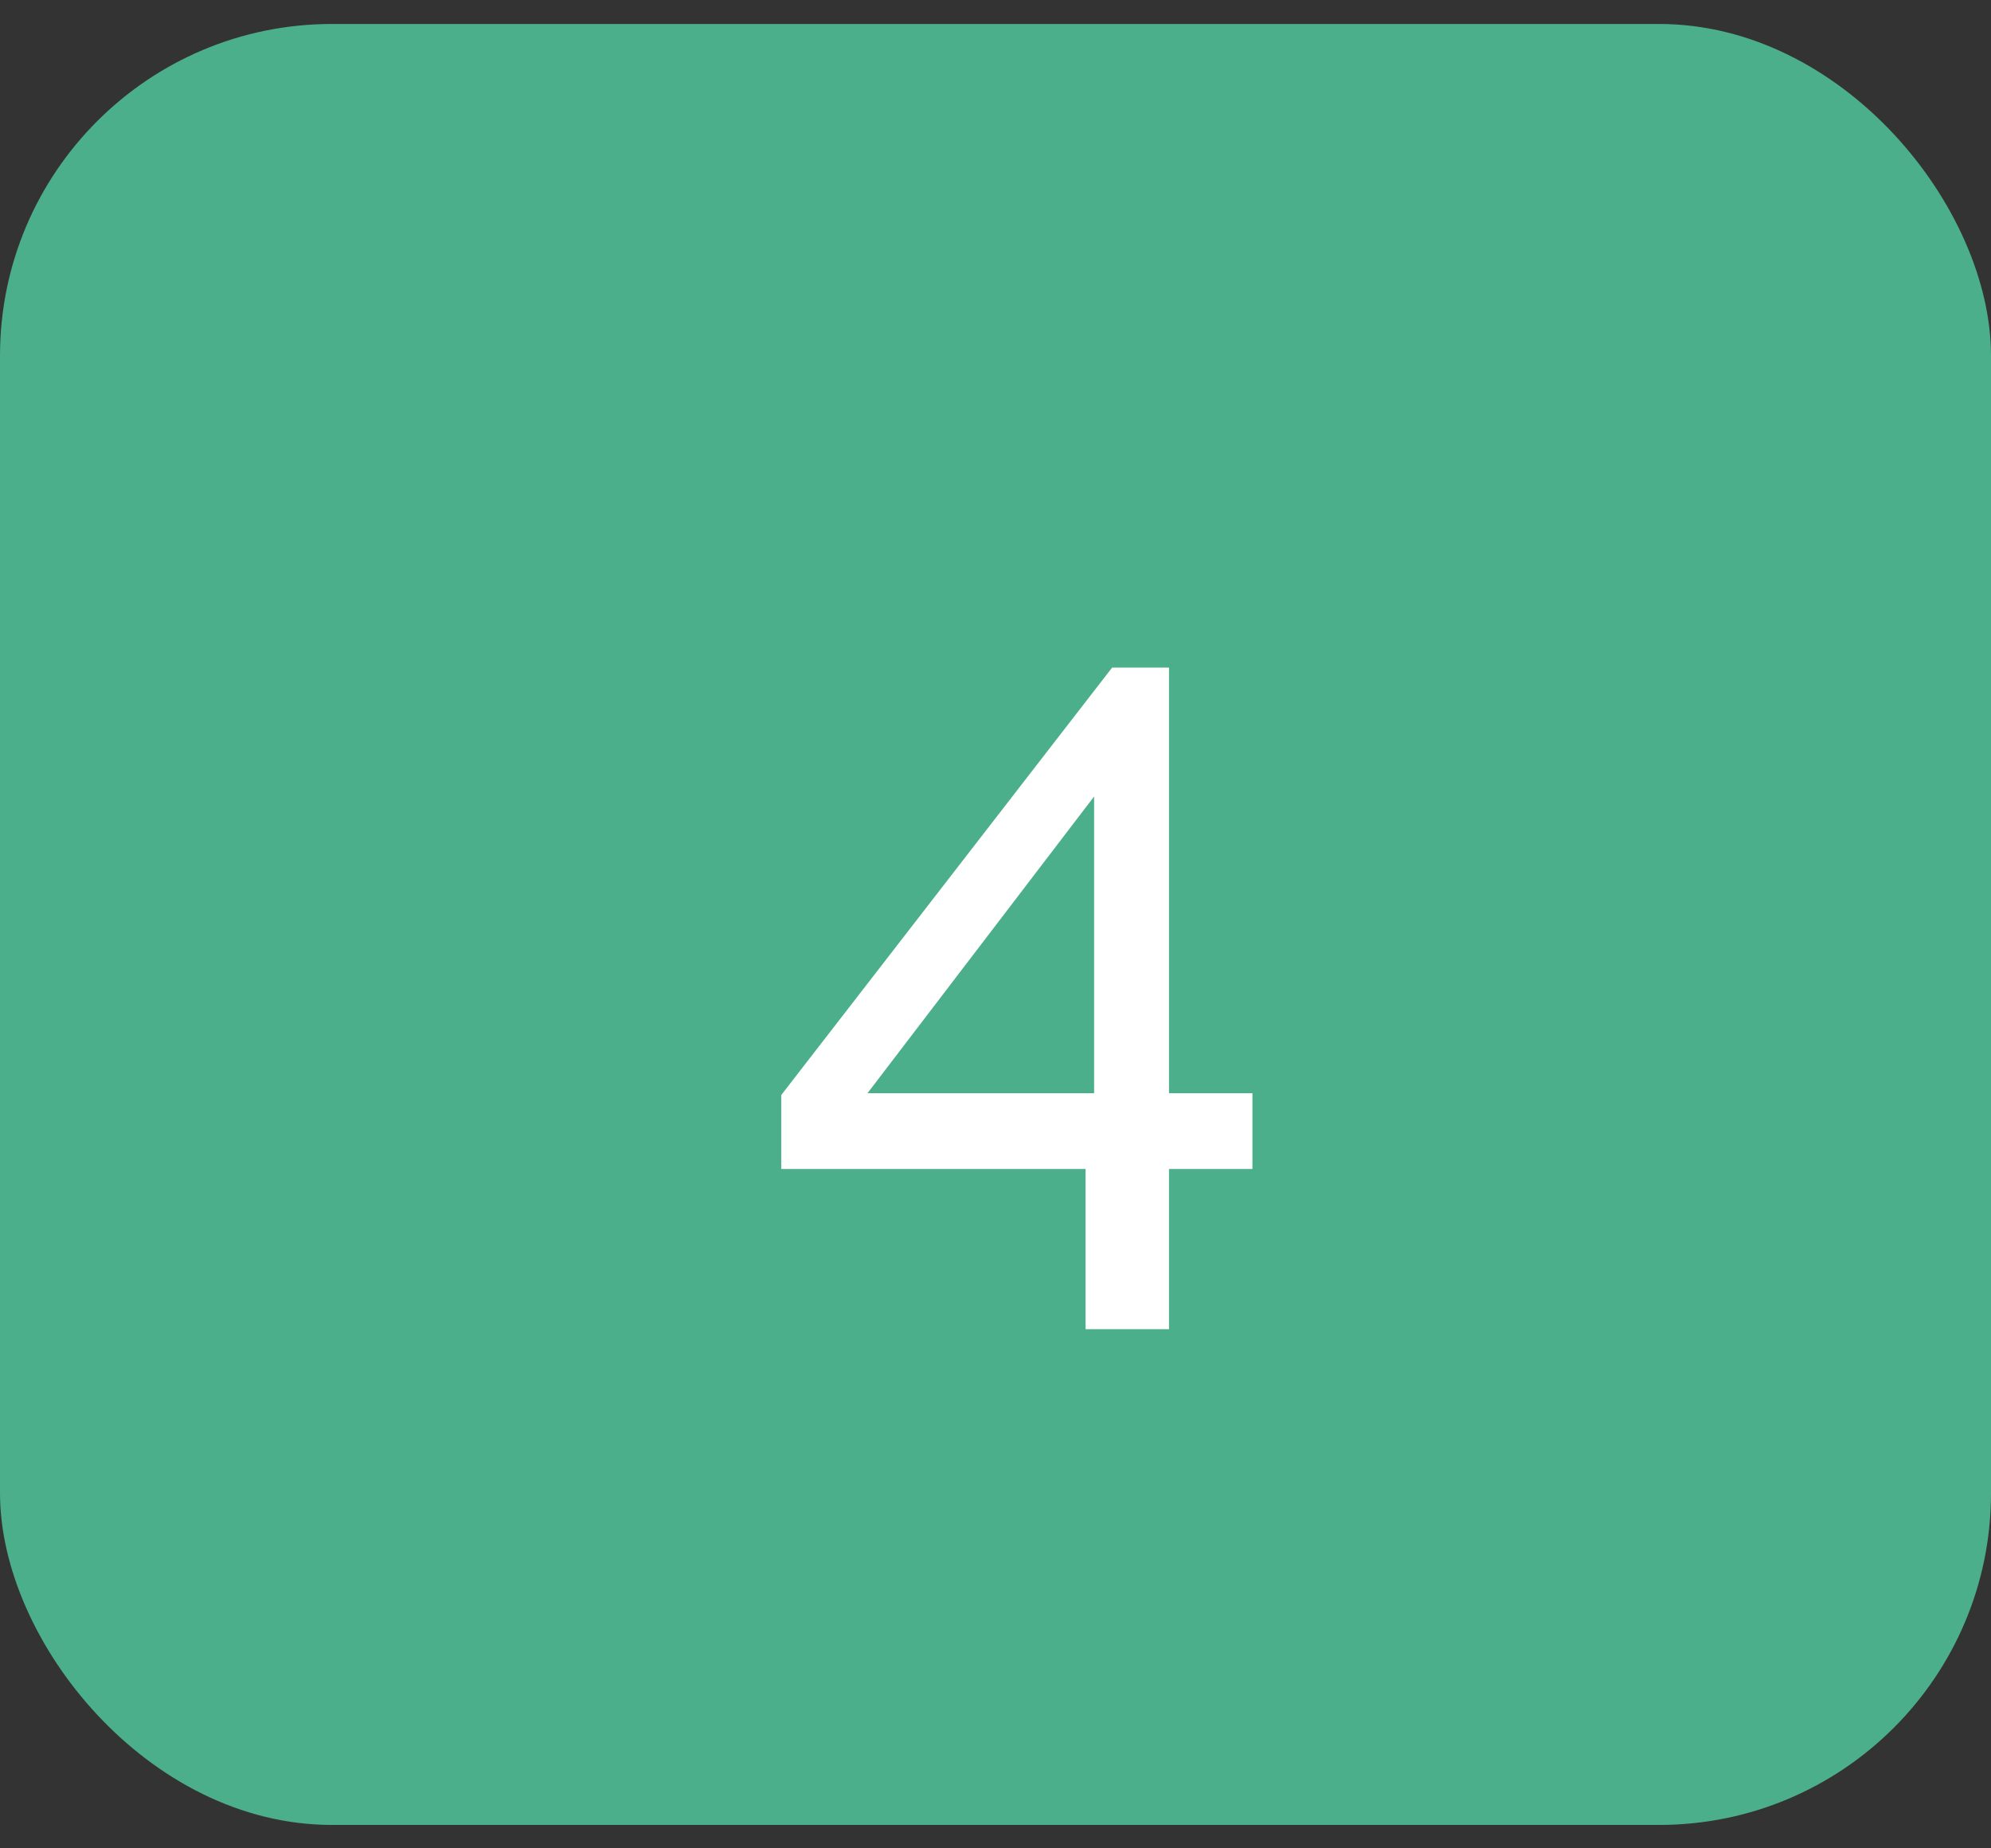
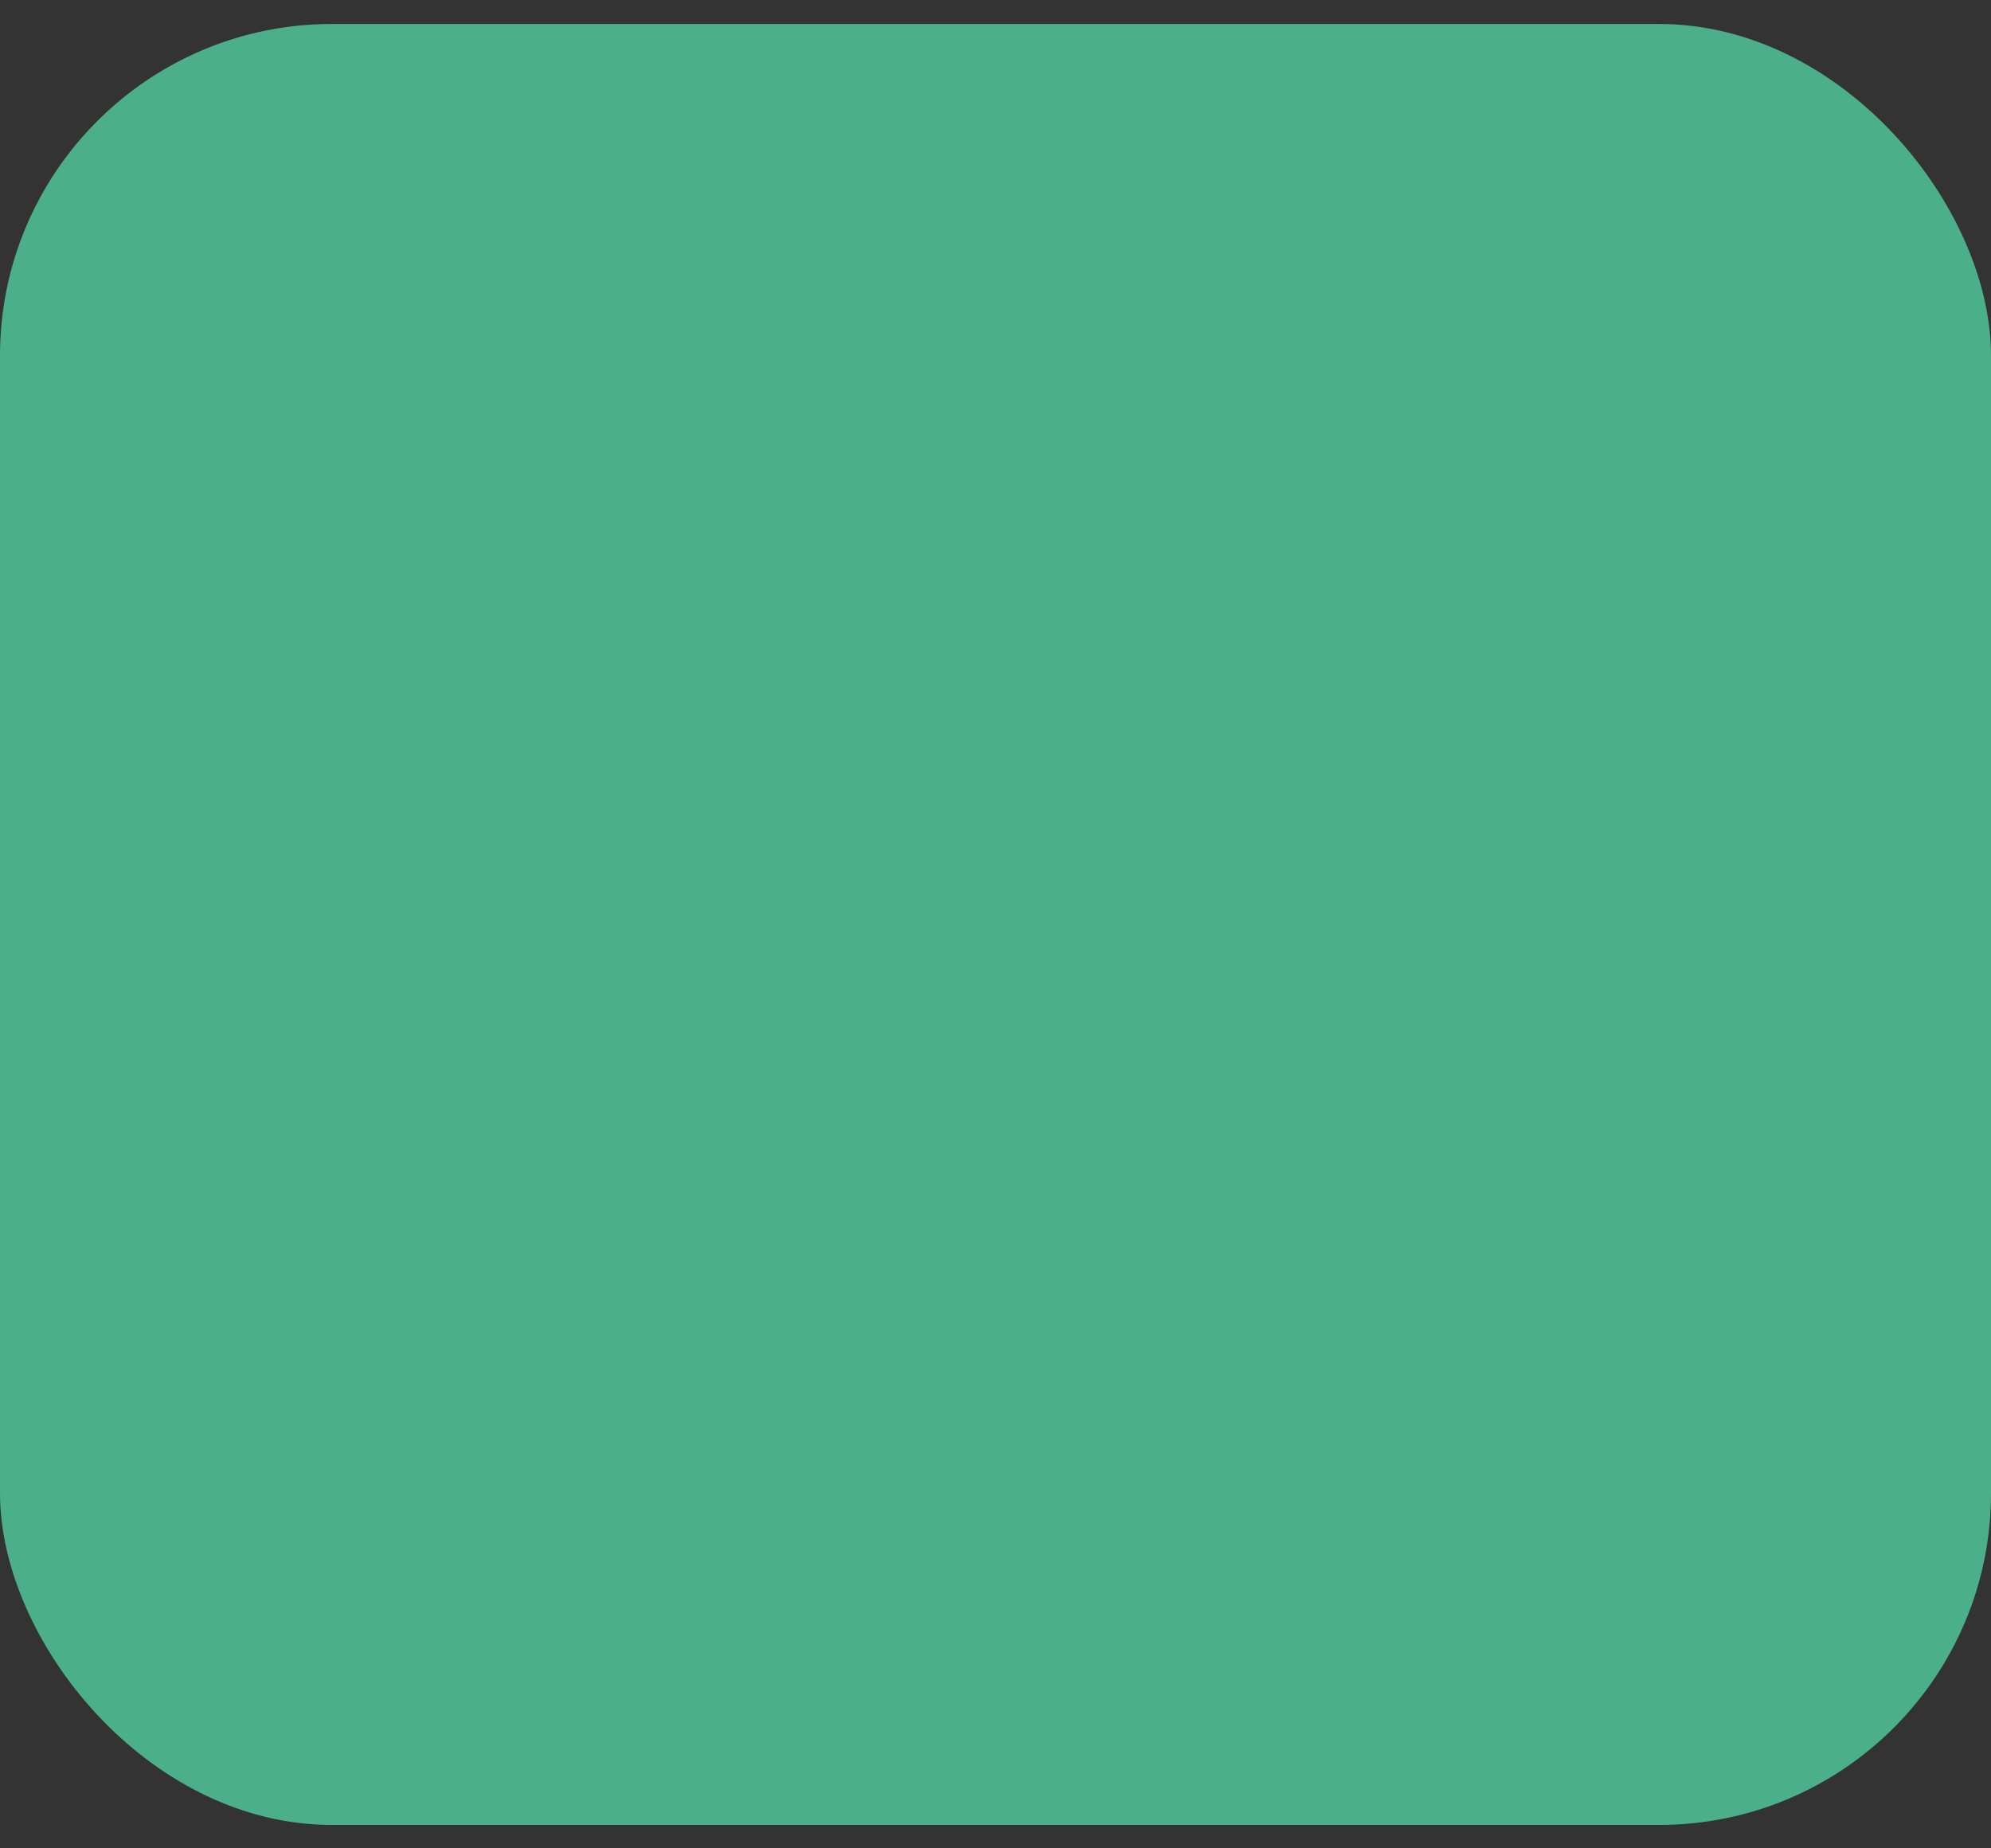
<svg xmlns="http://www.w3.org/2000/svg" width="42" height="39" viewBox="0 0 42 39" fill="none">
  <rect x="0" y="0" width="42" height="39" fill="#333333" stroke="none" />
  <rect y="0.506" width="42" height="38" rx="7" fill="#4CAF8C" />
-   <path d="M22.9 28.046V24.666H16.48V23.106L23.46 14.086H24.66V23.066H26.42V24.666H24.66V28.046H22.9ZM18.3 23.066H23.08V16.806L18.3 23.066Z" fill="white" />
</svg>